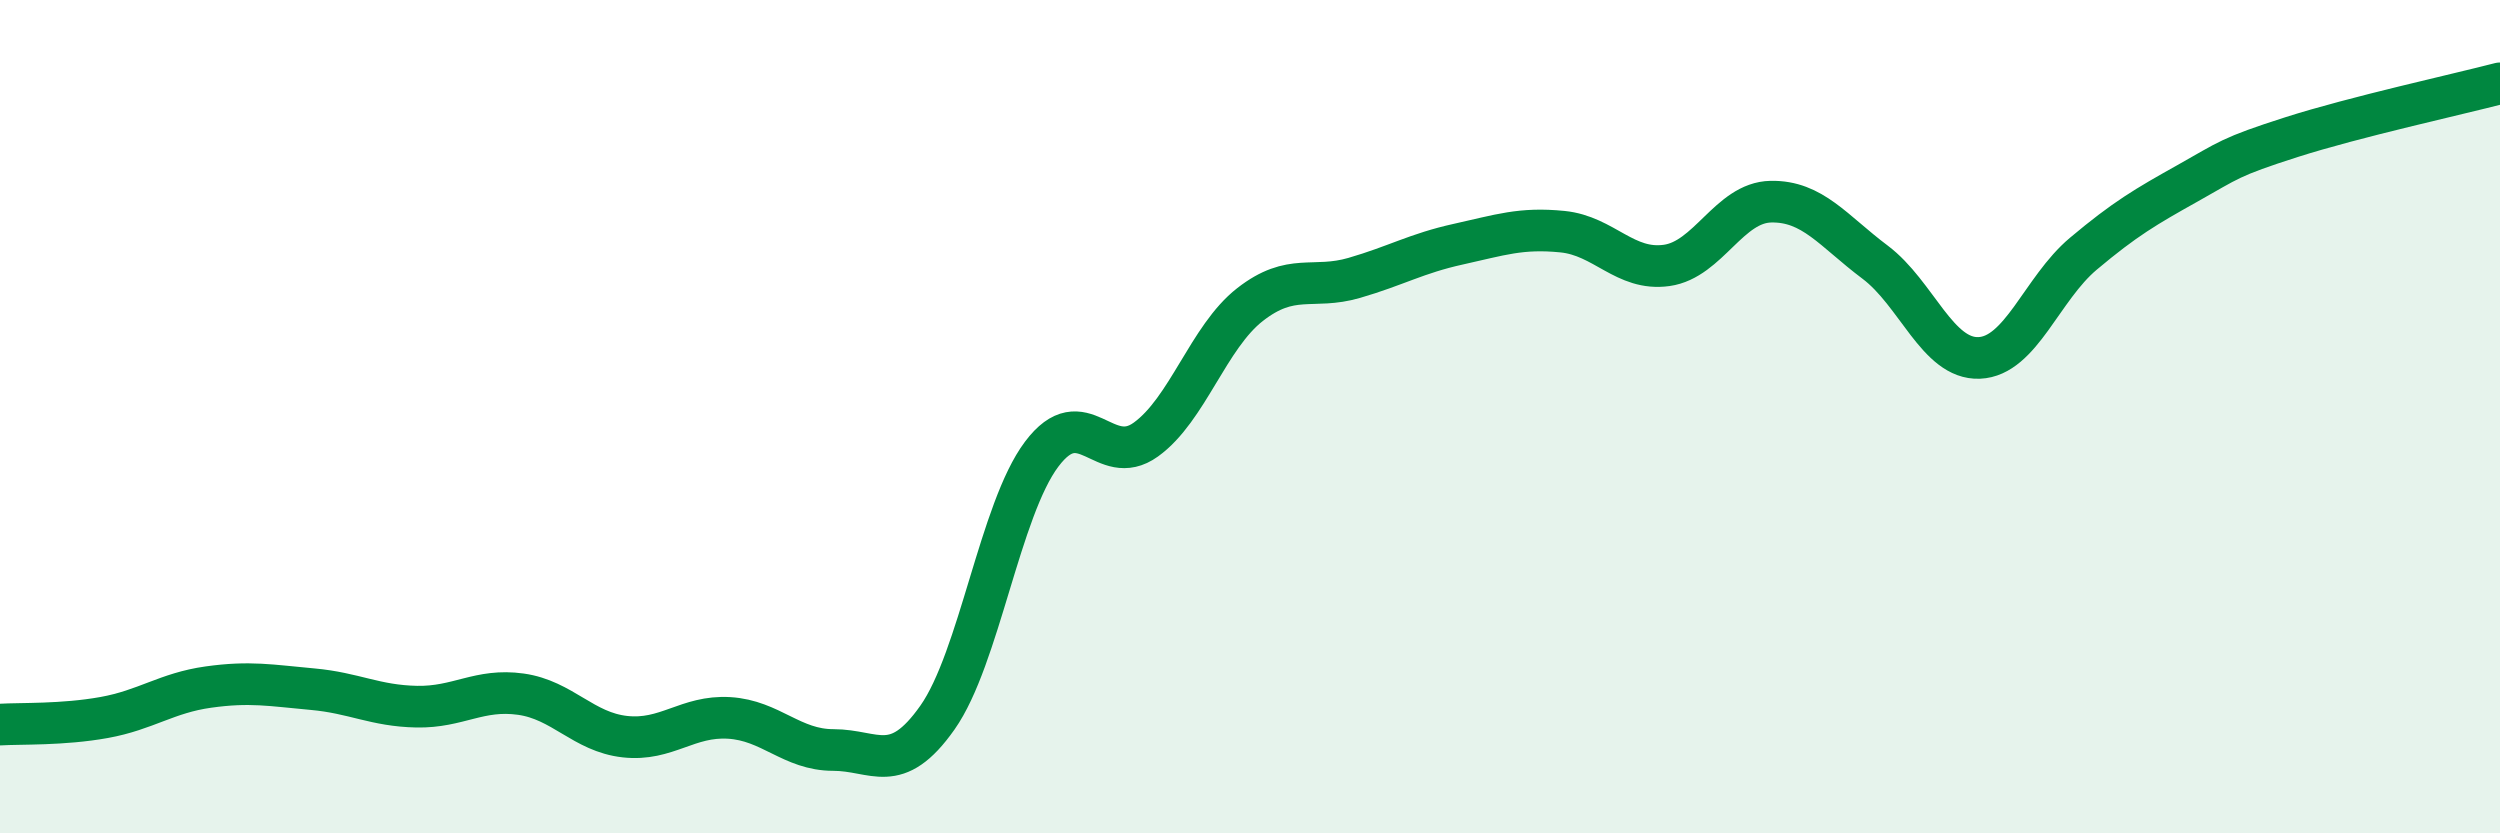
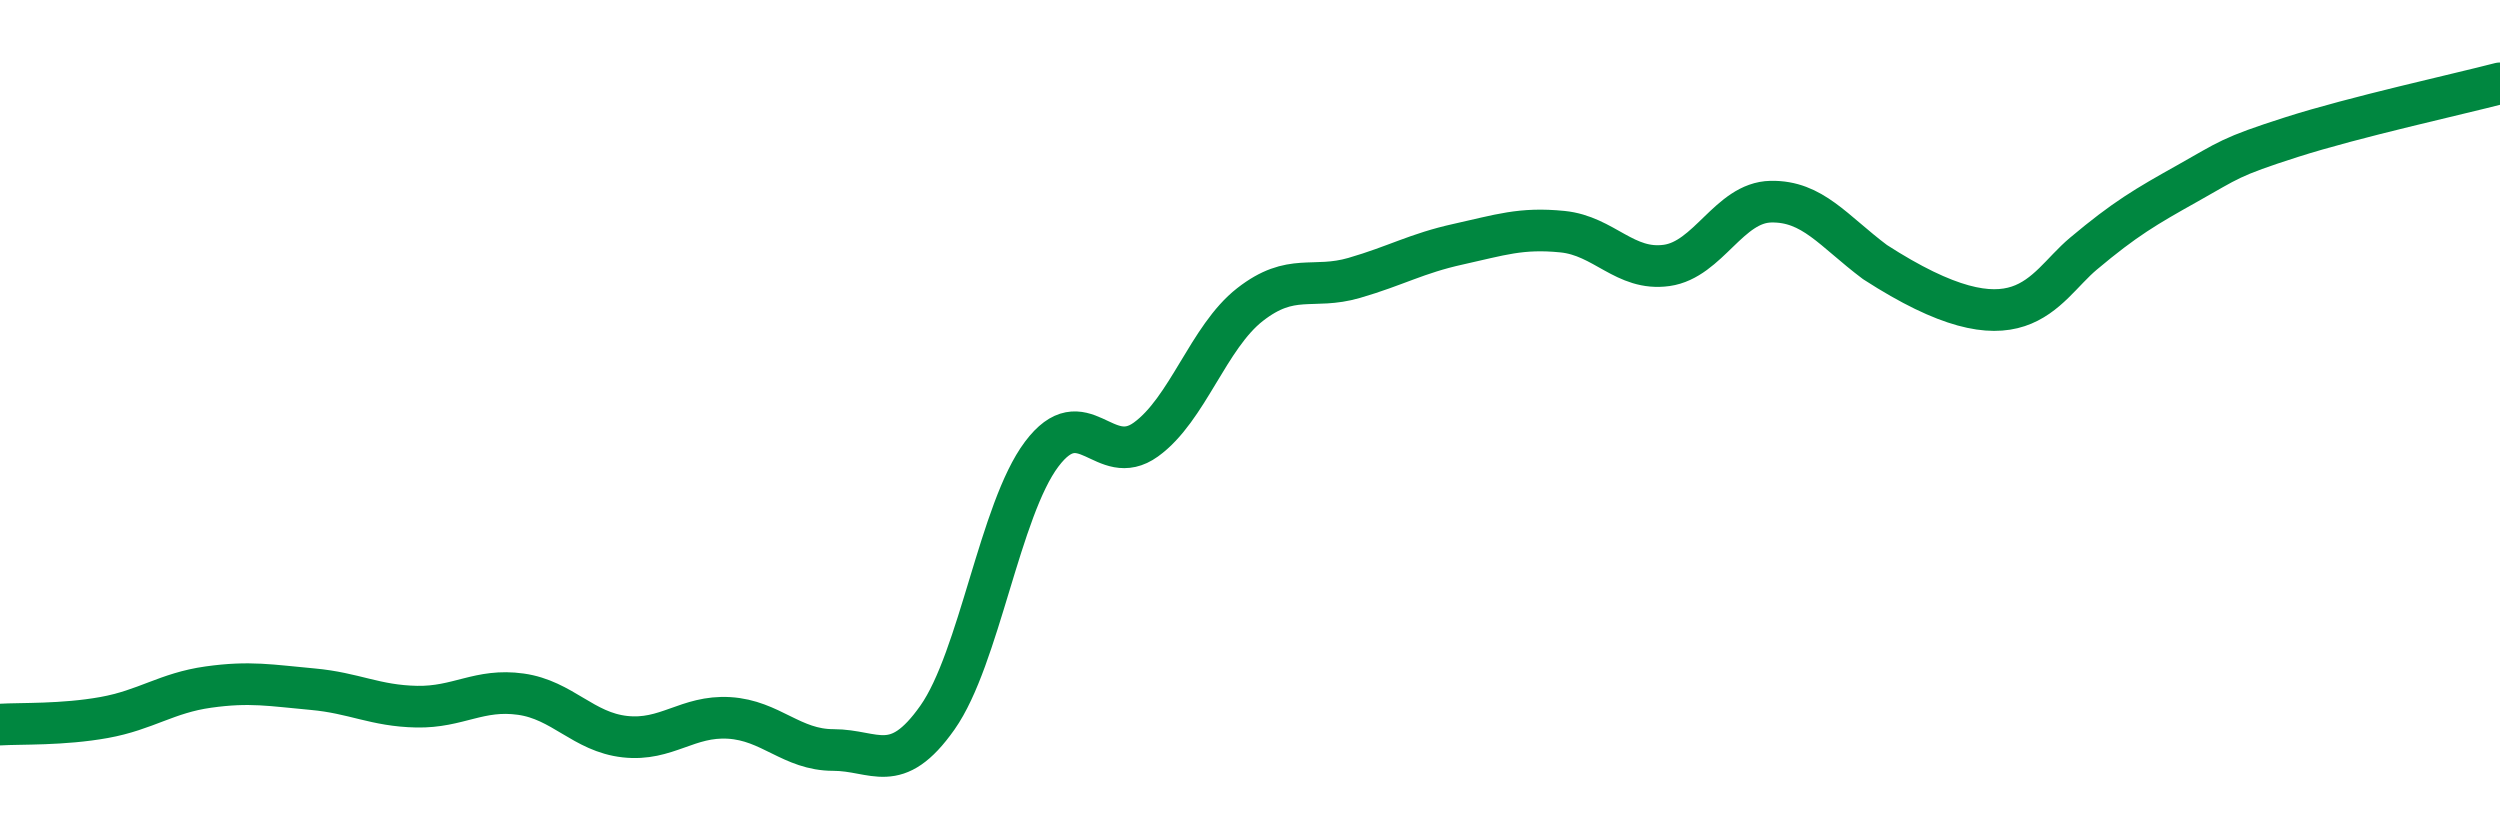
<svg xmlns="http://www.w3.org/2000/svg" width="60" height="20" viewBox="0 0 60 20">
-   <path d="M 0,17.39 C 0.5,17.36 1.5,17.4 2.5,17.22 C 3.5,17.04 4,16.63 5,16.49 C 6,16.35 6.5,16.45 7.5,16.54 C 8.5,16.63 9,16.94 10,16.96 C 11,16.98 11.5,16.52 12.5,16.66 C 13.5,16.8 14,17.57 15,17.68 C 16,17.79 16.5,17.17 17.5,17.23 C 18.5,17.29 19,18 20,18 C 21,18 21.5,18.64 22.5,17.22 C 23.5,15.8 24,12.23 25,10.9 C 26,9.57 26.5,11.27 27.5,10.55 C 28.5,9.83 29,8.09 30,7.31 C 31,6.53 31.5,6.96 32.5,6.67 C 33.5,6.38 34,6.08 35,5.86 C 36,5.64 36.5,5.46 37.5,5.56 C 38.5,5.66 39,6.51 40,6.37 C 41,6.23 41.5,4.86 42.5,4.84 C 43.5,4.82 44,5.54 45,6.29 C 46,7.04 46.5,8.63 47.5,8.59 C 48.5,8.55 49,6.93 50,6.09 C 51,5.25 51.5,4.96 52.5,4.4 C 53.5,3.84 53.5,3.77 55,3.29 C 56.5,2.81 59,2.26 60,2L60 20L0 20Z" fill="#008740" opacity="0.1" stroke-linecap="round" stroke-linejoin="round" />
-   <path d="M 0,17.39 C 0.5,17.36 1.5,17.4 2.5,17.22 C 3.5,17.04 4,16.63 5,16.49 C 6,16.35 6.5,16.45 7.5,16.54 C 8.5,16.63 9,16.94 10,16.96 C 11,16.98 11.5,16.52 12.5,16.66 C 13.5,16.8 14,17.57 15,17.68 C 16,17.79 16.5,17.17 17.5,17.23 C 18.5,17.29 19,18 20,18 C 21,18 21.5,18.64 22.5,17.22 C 23.5,15.8 24,12.23 25,10.9 C 26,9.57 26.5,11.27 27.5,10.55 C 28.5,9.83 29,8.09 30,7.31 C 31,6.53 31.5,6.96 32.5,6.67 C 33.5,6.38 34,6.08 35,5.86 C 36,5.64 36.5,5.46 37.5,5.56 C 38.5,5.66 39,6.51 40,6.37 C 41,6.23 41.5,4.86 42.5,4.84 C 43.5,4.82 44,5.54 45,6.29 C 46,7.04 46.5,8.63 47.5,8.59 C 48.5,8.55 49,6.93 50,6.09 C 51,5.25 51.5,4.96 52.5,4.4 C 53.5,3.84 53.5,3.77 55,3.29 C 56.5,2.81 59,2.26 60,2" stroke="#008740" stroke-width="1" fill="none" stroke-linecap="round" stroke-linejoin="round" />
+   <path d="M 0,17.39 C 0.5,17.36 1.5,17.4 2.5,17.22 C 3.5,17.04 4,16.63 5,16.49 C 6,16.35 6.5,16.45 7.5,16.54 C 8.5,16.63 9,16.94 10,16.96 C 11,16.98 11.5,16.52 12.5,16.66 C 13.5,16.8 14,17.57 15,17.68 C 16,17.79 16.5,17.17 17.5,17.23 C 18.5,17.29 19,18 20,18 C 21,18 21.5,18.64 22.5,17.22 C 23.5,15.8 24,12.23 25,10.9 C 26,9.57 26.5,11.27 27.5,10.55 C 28.5,9.83 29,8.09 30,7.31 C 31,6.53 31.5,6.96 32.5,6.67 C 33.5,6.38 34,6.08 35,5.86 C 36,5.64 36.5,5.46 37.5,5.56 C 38.5,5.66 39,6.51 40,6.37 C 41,6.23 41.5,4.86 42.5,4.84 C 43.5,4.82 44,5.54 45,6.29 C 48.5,8.55 49,6.93 50,6.09 C 51,5.25 51.5,4.96 52.5,4.4 C 53.5,3.84 53.5,3.77 55,3.29 C 56.5,2.81 59,2.26 60,2" stroke="#008740" stroke-width="1" fill="none" stroke-linecap="round" stroke-linejoin="round" />
</svg>